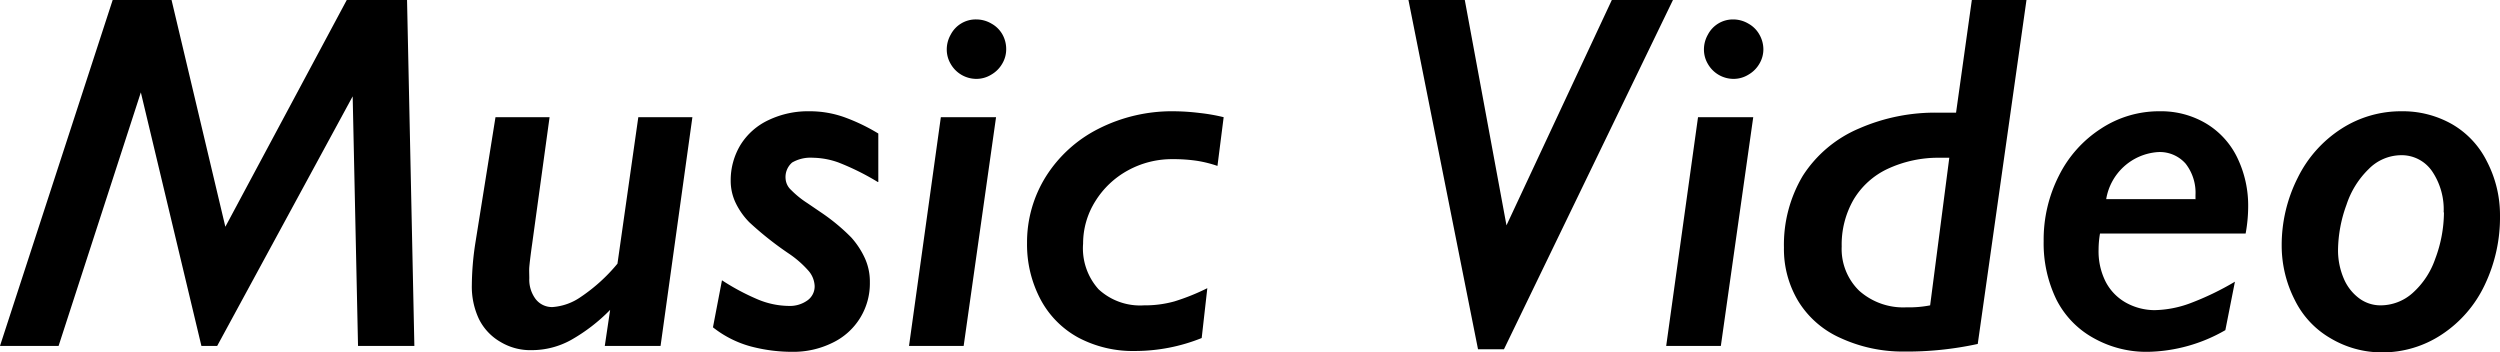
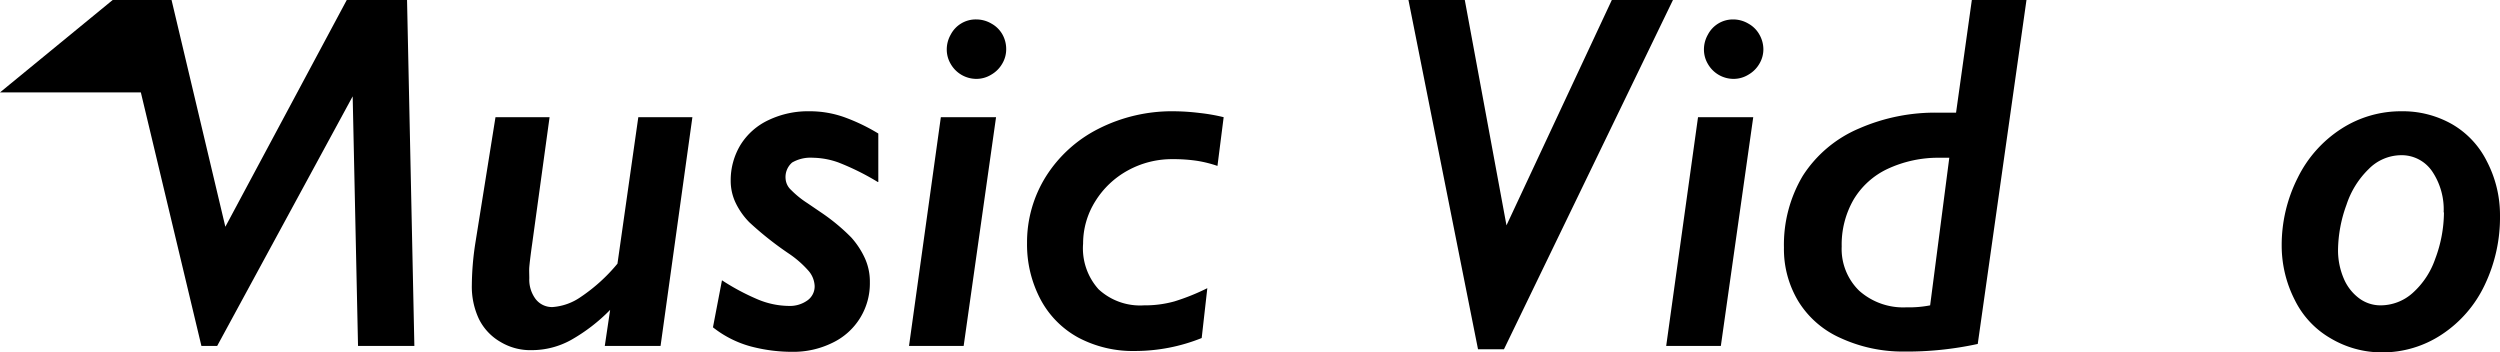
<svg xmlns="http://www.w3.org/2000/svg" id="レイヤー_1" data-name="レイヤー 1" width="88.75" height="12.5" viewBox="0 0 88.75 12.5">
  <title>category-music-video</title>
-   <path d="M14.71,12.28h-2L12.52,3.42h0L7.71,12.28H7.15L5,3.28H5l-2.92,9H0L4,0H6.09L8,8.05,12.31,0h2.14Z" />
+   <path d="M14.71,12.28h-2L12.52,3.42h0L7.71,12.28H7.15L5,3.28H5H0L4,0H6.09L8,8.05,12.31,0h2.14Z" />
  <path d="M17.59,4.16h1.92L18.89,8.67c-0.06.42-.09,0.69-0.1,0.81s0,0.26,0,.4a1.15,1.15,0,0,0,.22.73,0.73,0.73,0,0,0,.61.29,2,2,0,0,0,1-.36,6.08,6.08,0,0,0,1.3-1.18l0.74-5.2h1.92l-1.13,8.12H21.47L21.66,11a6.22,6.22,0,0,1-1.39,1.07,2.88,2.88,0,0,1-1.38.36,2.06,2.06,0,0,1-1.12-.29A1.92,1.92,0,0,1,17,11.32a2.7,2.7,0,0,1-.25-1.2,10.17,10.17,0,0,1,.12-1.46Z" />
  <path d="M31.16,6.46a8.94,8.94,0,0,0-1.39-.69,2.79,2.79,0,0,0-.91-0.17,1.3,1.3,0,0,0-.74.17,0.68,0.68,0,0,0-.23.59,0.59,0.59,0,0,0,.19.38,3.33,3.33,0,0,0,.58.47l0.47,0.32a7,7,0,0,1,1.09.9,2.93,2.93,0,0,1,.48.73,2,2,0,0,1,.18.86,2.33,2.33,0,0,1-1.33,2.15,3.14,3.14,0,0,1-1.42.32,5.76,5.76,0,0,1-1.47-.19,3.74,3.74,0,0,1-1.35-.68l0.32-1.67a8,8,0,0,0,1.25.67,2.92,2.92,0,0,0,1.11.24,1.07,1.07,0,0,0,.68-0.2,0.61,0.61,0,0,0,.25-0.51,0.88,0.88,0,0,0-.23-0.55A3.62,3.62,0,0,0,28,9,11.63,11.63,0,0,1,26.6,7.89a2.56,2.56,0,0,1-.49-0.7,1.81,1.81,0,0,1-.17-0.76,2.42,2.42,0,0,1,.35-1.29,2.33,2.33,0,0,1,1-.88,3.25,3.25,0,0,1,1.45-.31A3.64,3.64,0,0,1,30,4.17a6.71,6.71,0,0,1,1.18.57V6.46Z" />
  <path d="M35.36,4.16l-1.15,8.12H32.27l1.13-8.12h2Zm0.36-2.41a1,1,0,0,1-.14.51,1.06,1.06,0,0,1-.39.39,1,1,0,0,1-.53.15,1.05,1.05,0,0,1-.91-0.53,1,1,0,0,1-.14-0.51,1.06,1.06,0,0,1,.14-0.53A1,1,0,0,1,34.66.69a1.06,1.06,0,0,1,.54.15,1,1,0,0,1,.39.39A1.06,1.06,0,0,1,35.72,1.75Z" />
  <path d="M43.22,5.89a4.32,4.32,0,0,0-.72-0.18,5.66,5.66,0,0,0-.87-0.06,3.24,3.24,0,0,0-1.59.4,3.12,3.12,0,0,0-1.16,1.1,2.82,2.82,0,0,0-.43,1.5A2.17,2.17,0,0,0,39,10.27a2.17,2.17,0,0,0,1.61.57,3.9,3.9,0,0,0,1.08-.14,7.68,7.68,0,0,0,1.17-.47L42.66,12a6.33,6.33,0,0,1-2.37.46,4.13,4.13,0,0,1-2-.47,3.31,3.31,0,0,1-1.35-1.36,4.16,4.16,0,0,1-.48-2,4.4,4.4,0,0,1,.68-2.38A4.71,4.71,0,0,1,39,4.57a5.76,5.76,0,0,1,2.67-.62,7.81,7.81,0,0,1,.91.06,6.65,6.65,0,0,1,.86.15Z" />
  <path d="M59.39,0l-6,12.4H52.47L50,0h2l1.48,8h0l3.74-8h2.14Z" />
  <path d="M62.24,4.16l-1.15,8.12H59.15l1.13-8.12h2ZM62.6,1.75a1,1,0,0,1-.14.51,1.06,1.06,0,0,1-.39.39,1,1,0,0,1-.53.15,1.05,1.05,0,0,1-.91-0.53,1,1,0,0,1-.14-0.51,1.06,1.06,0,0,1,.14-0.53A1,1,0,0,1,61.53.69a1.06,1.06,0,0,1,.54.15,1,1,0,0,1,.39.39A1.06,1.06,0,0,1,62.6,1.75Z" />
  <path d="M71.94,0L70.21,12.21a11.83,11.83,0,0,1-2.63.27A5.28,5.28,0,0,1,65.34,12a3.35,3.35,0,0,1-1.49-1.29,3.58,3.58,0,0,1-.52-1.92A4.78,4.78,0,0,1,64,6.24,4.41,4.41,0,0,1,66,4.56,6.73,6.73,0,0,1,68.82,4h0.62L70,0h2ZM69.2,5.6H68.84A4.25,4.25,0,0,0,67,6a2.78,2.78,0,0,0-1.2,1.09,3.2,3.2,0,0,0-.42,1.66A2.07,2.07,0,0,0,66,10.32a2.35,2.35,0,0,0,1.68.59,3.89,3.89,0,0,0,.84-0.07Z" />
-   <path d="M76.68,3.95a3.12,3.12,0,0,1,1.63.43,2.86,2.86,0,0,1,1.11,1.21,3.9,3.9,0,0,1,.39,1.77,5.31,5.31,0,0,1-.09.93H74.55a3.35,3.35,0,0,0-.05.56A2.39,2.39,0,0,0,74.75,10a1.8,1.8,0,0,0,.73.75,2.11,2.11,0,0,0,1,.26,3.81,3.81,0,0,0,1.26-.24A10,10,0,0,0,79.34,10L79,11.72a5.7,5.7,0,0,1-2.76.77A3.82,3.82,0,0,1,74.32,12,3.22,3.22,0,0,1,73,10.63a4.56,4.56,0,0,1-.45-2.07,5,5,0,0,1,.54-2.32,4.22,4.22,0,0,1,1.49-1.67A3.75,3.75,0,0,1,76.68,3.95Zm1.26,3.13V6.93a1.68,1.68,0,0,0-.35-1.12,1.22,1.22,0,0,0-1-.41,2,2,0,0,0-1.82,1.67h3.16Z" />
  <path d="M88.75,7.64a5.56,5.56,0,0,1-.54,2.47,4.3,4.3,0,0,1-1.52,1.76,3.81,3.81,0,0,1-2.13.64A3.56,3.56,0,0,1,82.72,12a3.19,3.19,0,0,1-1.25-1.34A4.24,4.24,0,0,1,81,8.74a5.29,5.29,0,0,1,.57-2.43,4.34,4.34,0,0,1,1.55-1.74,3.9,3.9,0,0,1,2.13-.62,3.54,3.54,0,0,1,1.8.46,3.13,3.13,0,0,1,1.23,1.31A4.13,4.13,0,0,1,88.75,7.64Zm-2-.1a2.42,2.42,0,0,0-.41-1.46,1.31,1.31,0,0,0-1.12-.57A1.63,1.63,0,0,0,84.09,6a3.12,3.12,0,0,0-.79,1.27A4.8,4.8,0,0,0,83,8.88a2.55,2.55,0,0,0,.2,1,1.69,1.69,0,0,0,.55.71,1.27,1.27,0,0,0,.76.25,1.71,1.71,0,0,0,1.14-.44,2.88,2.88,0,0,0,.8-1.21A4.73,4.73,0,0,0,86.76,7.54Z" />
</svg>